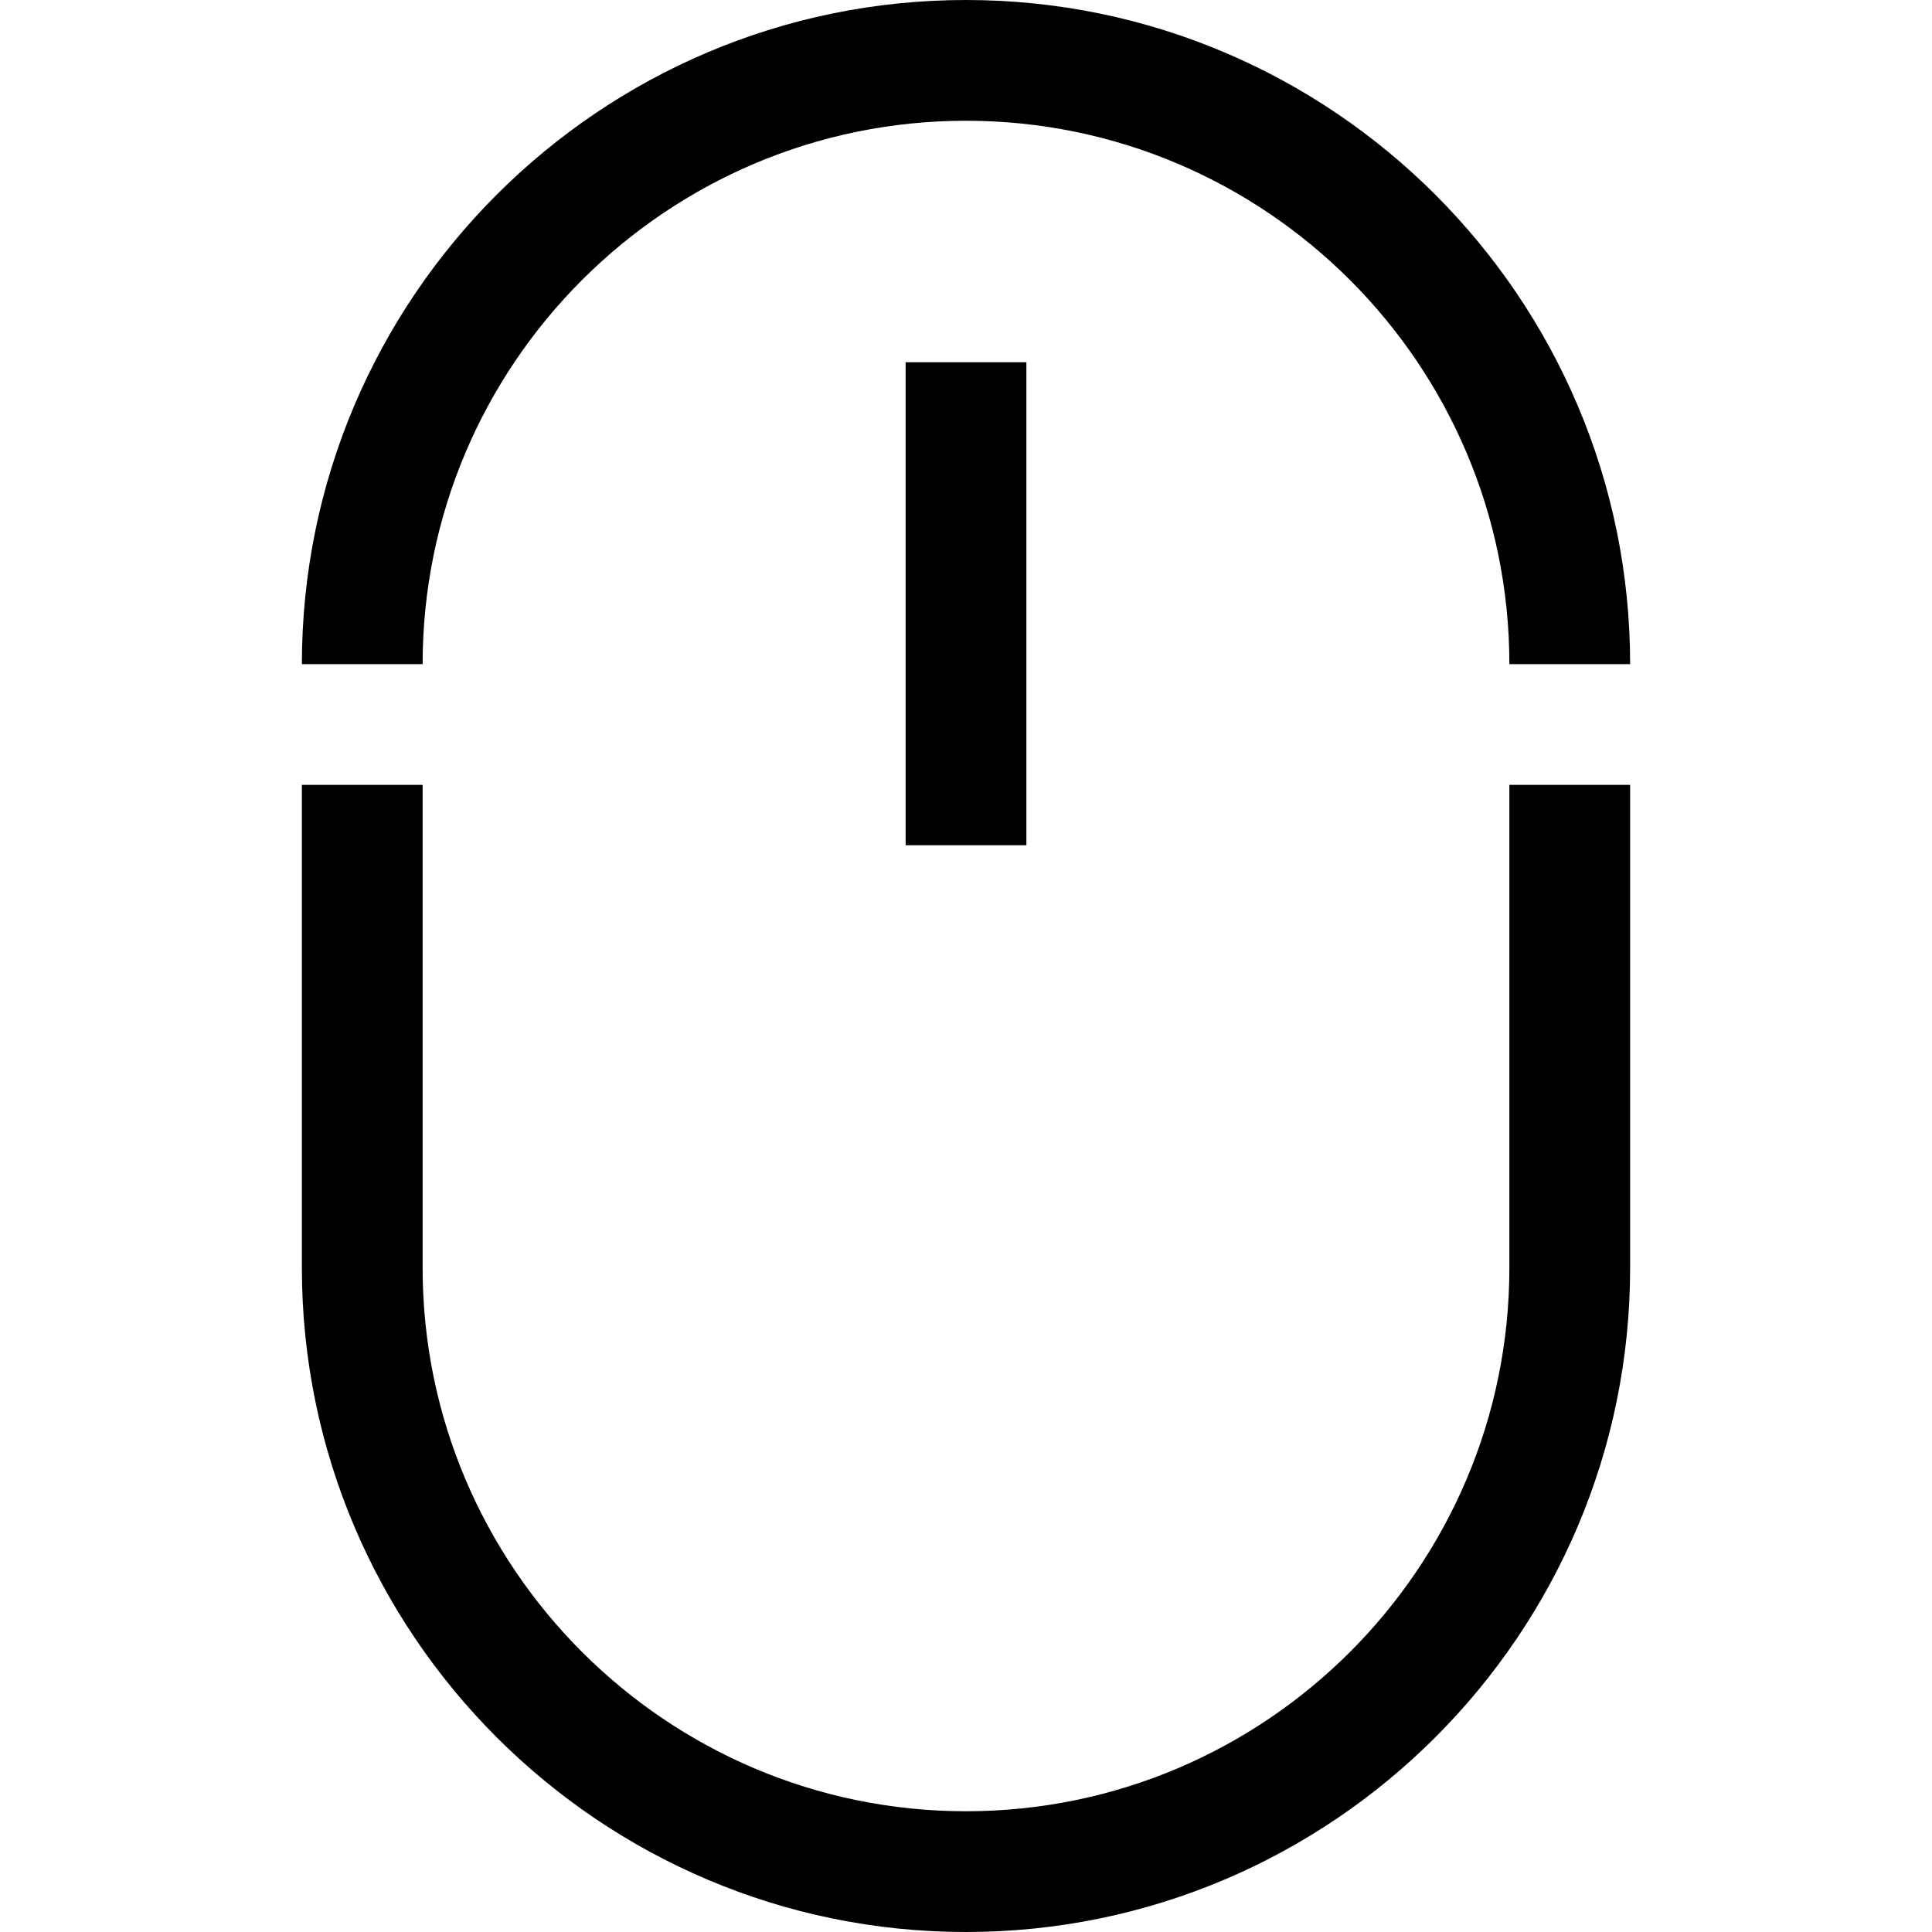
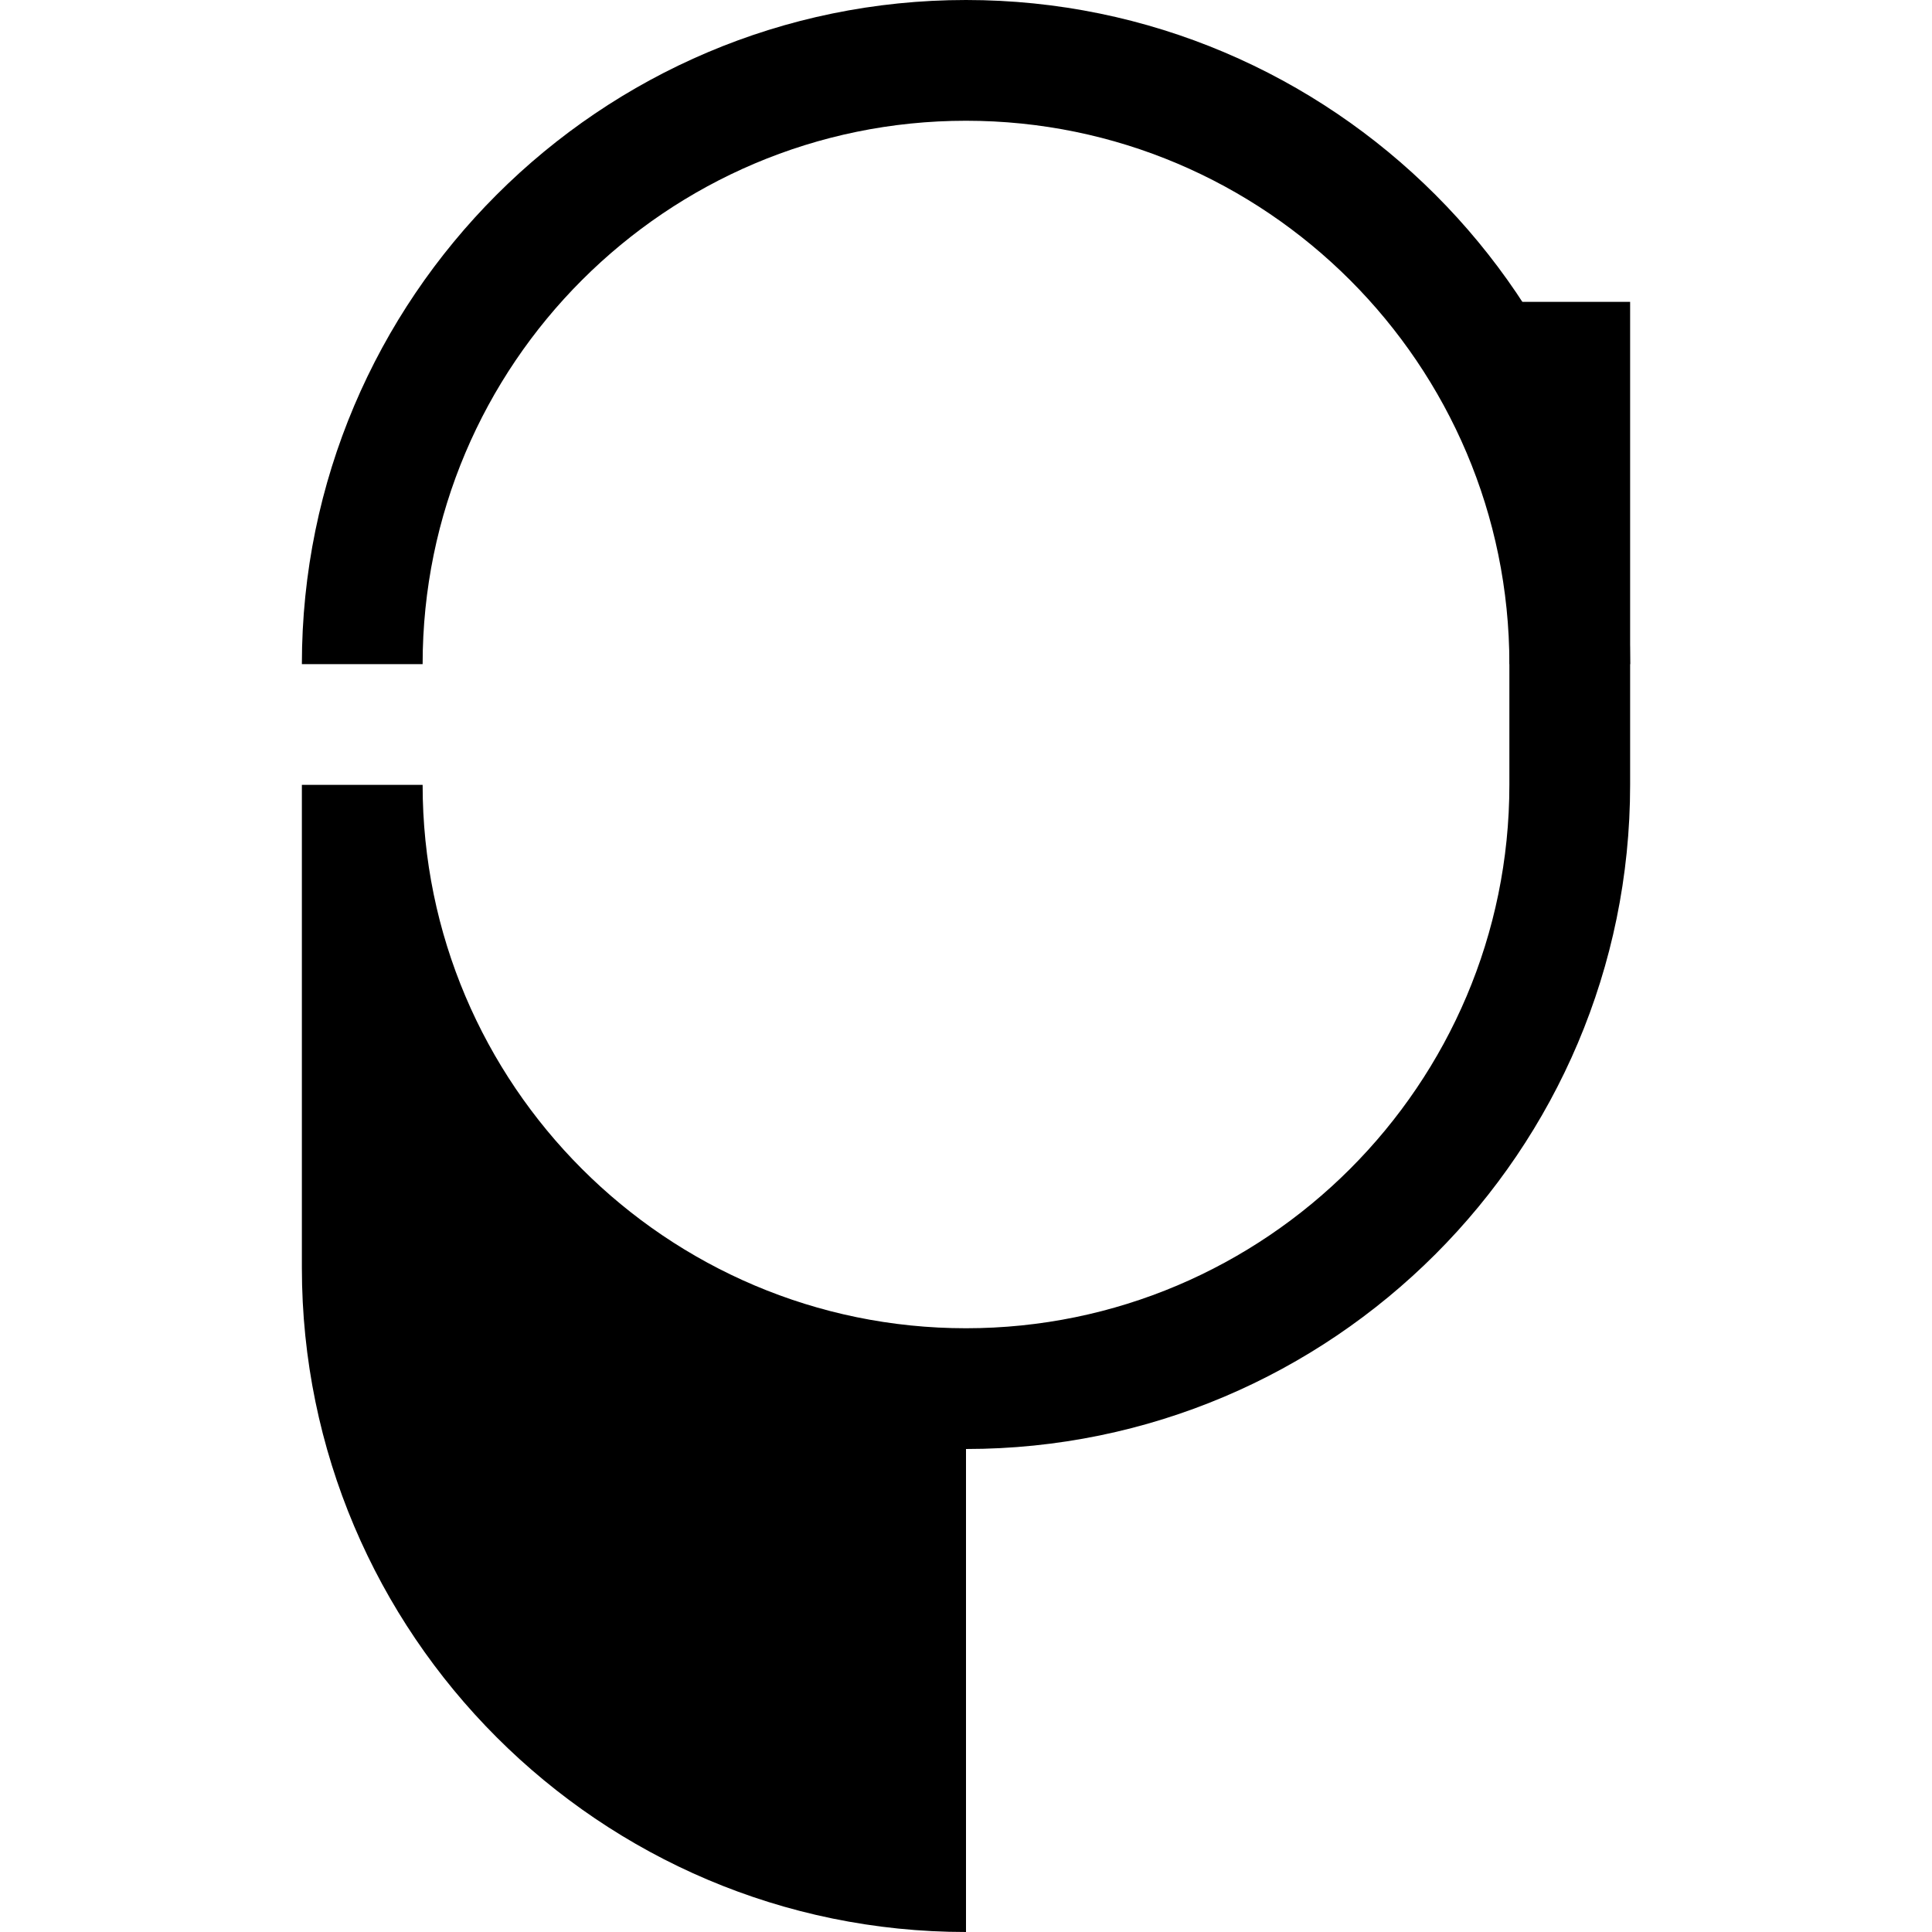
<svg xmlns="http://www.w3.org/2000/svg" version="1.1" width="32" height="32" viewBox="0 0 32 32">
  <g>
</g>
  <path d="M27 11h-2c0-4.963-4.038-9-9-9s-9 4.037-9 9h-2c0-6.065 4.935-11 11-11s11 4.935 11 11z" fill="#000000" />
-   <path d="M16 32c-6.065 0-11-4.935-11-11v-8h2v8c0 4.963 4.038 9 9 9s9-4.037 9-9v-8h2v8c0 6.065-4.935 11-11 11z" fill="#000000" />
-   <path d="M15 6h2v8h-2v-8z" fill="#000000" />
+   <path d="M16 32c-6.065 0-11-4.935-11-11v-8h2c0 4.963 4.038 9 9 9s9-4.037 9-9v-8h2v8c0 6.065-4.935 11-11 11z" fill="#000000" />
</svg>